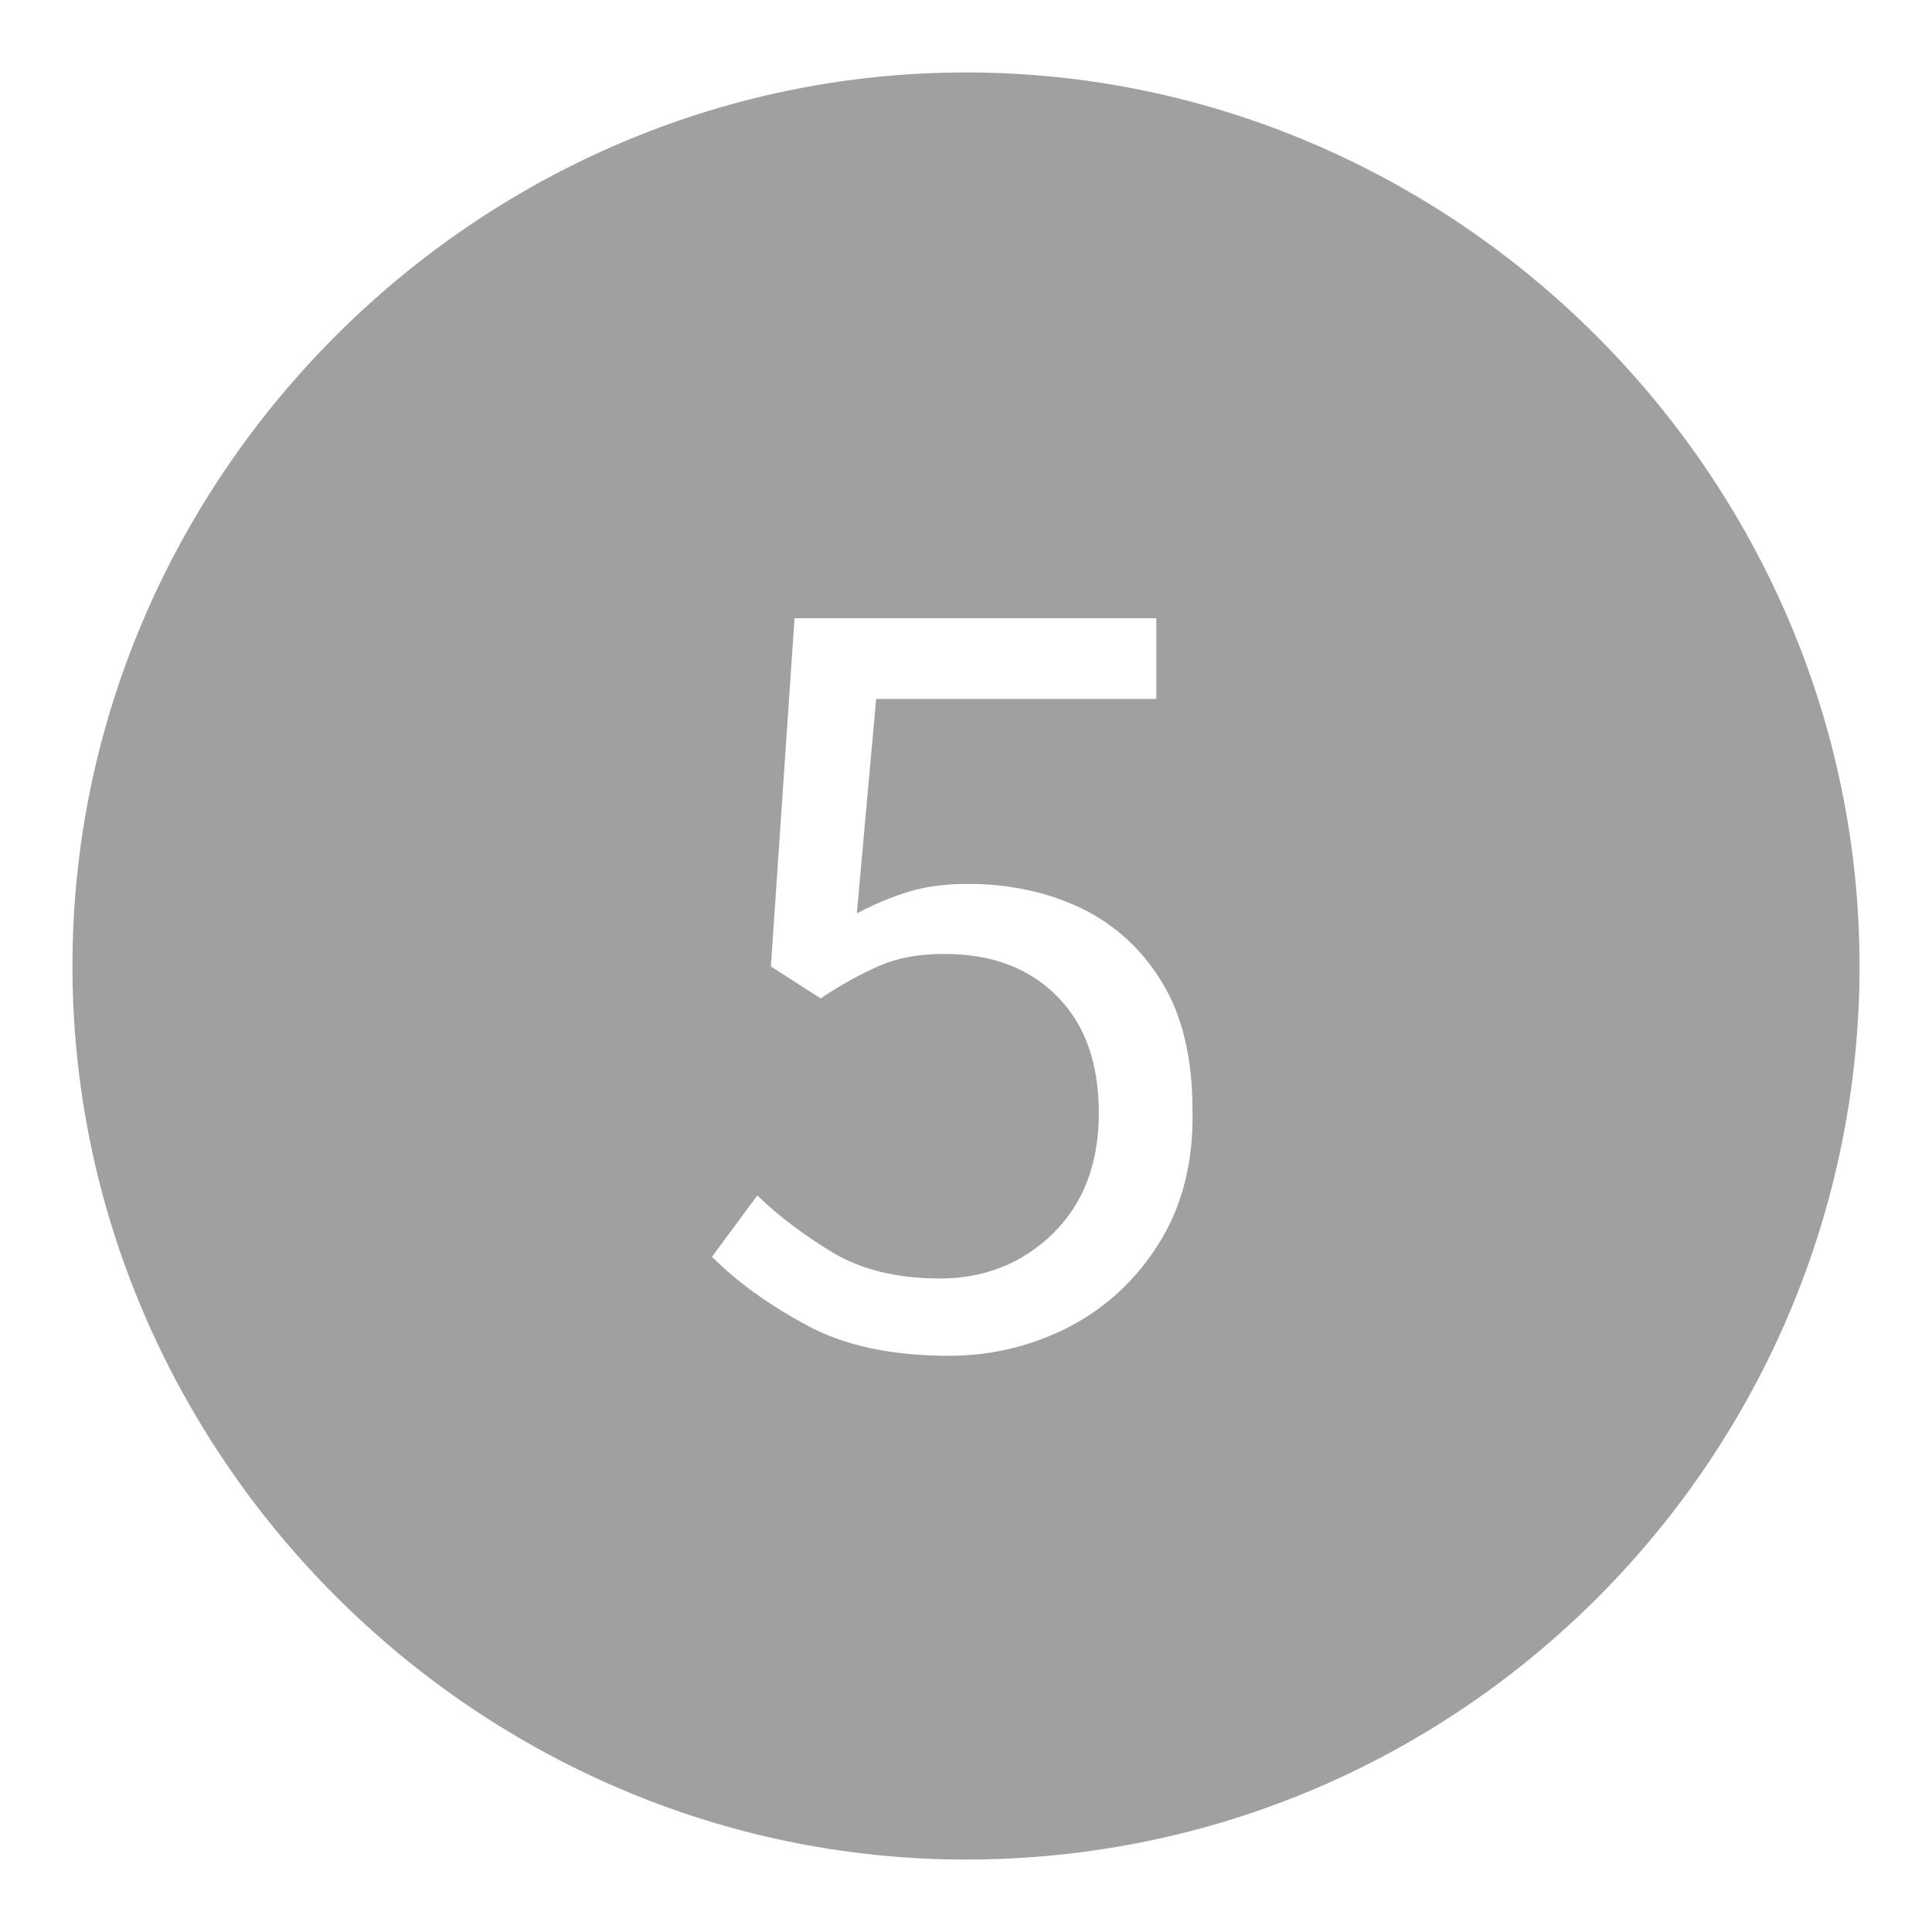
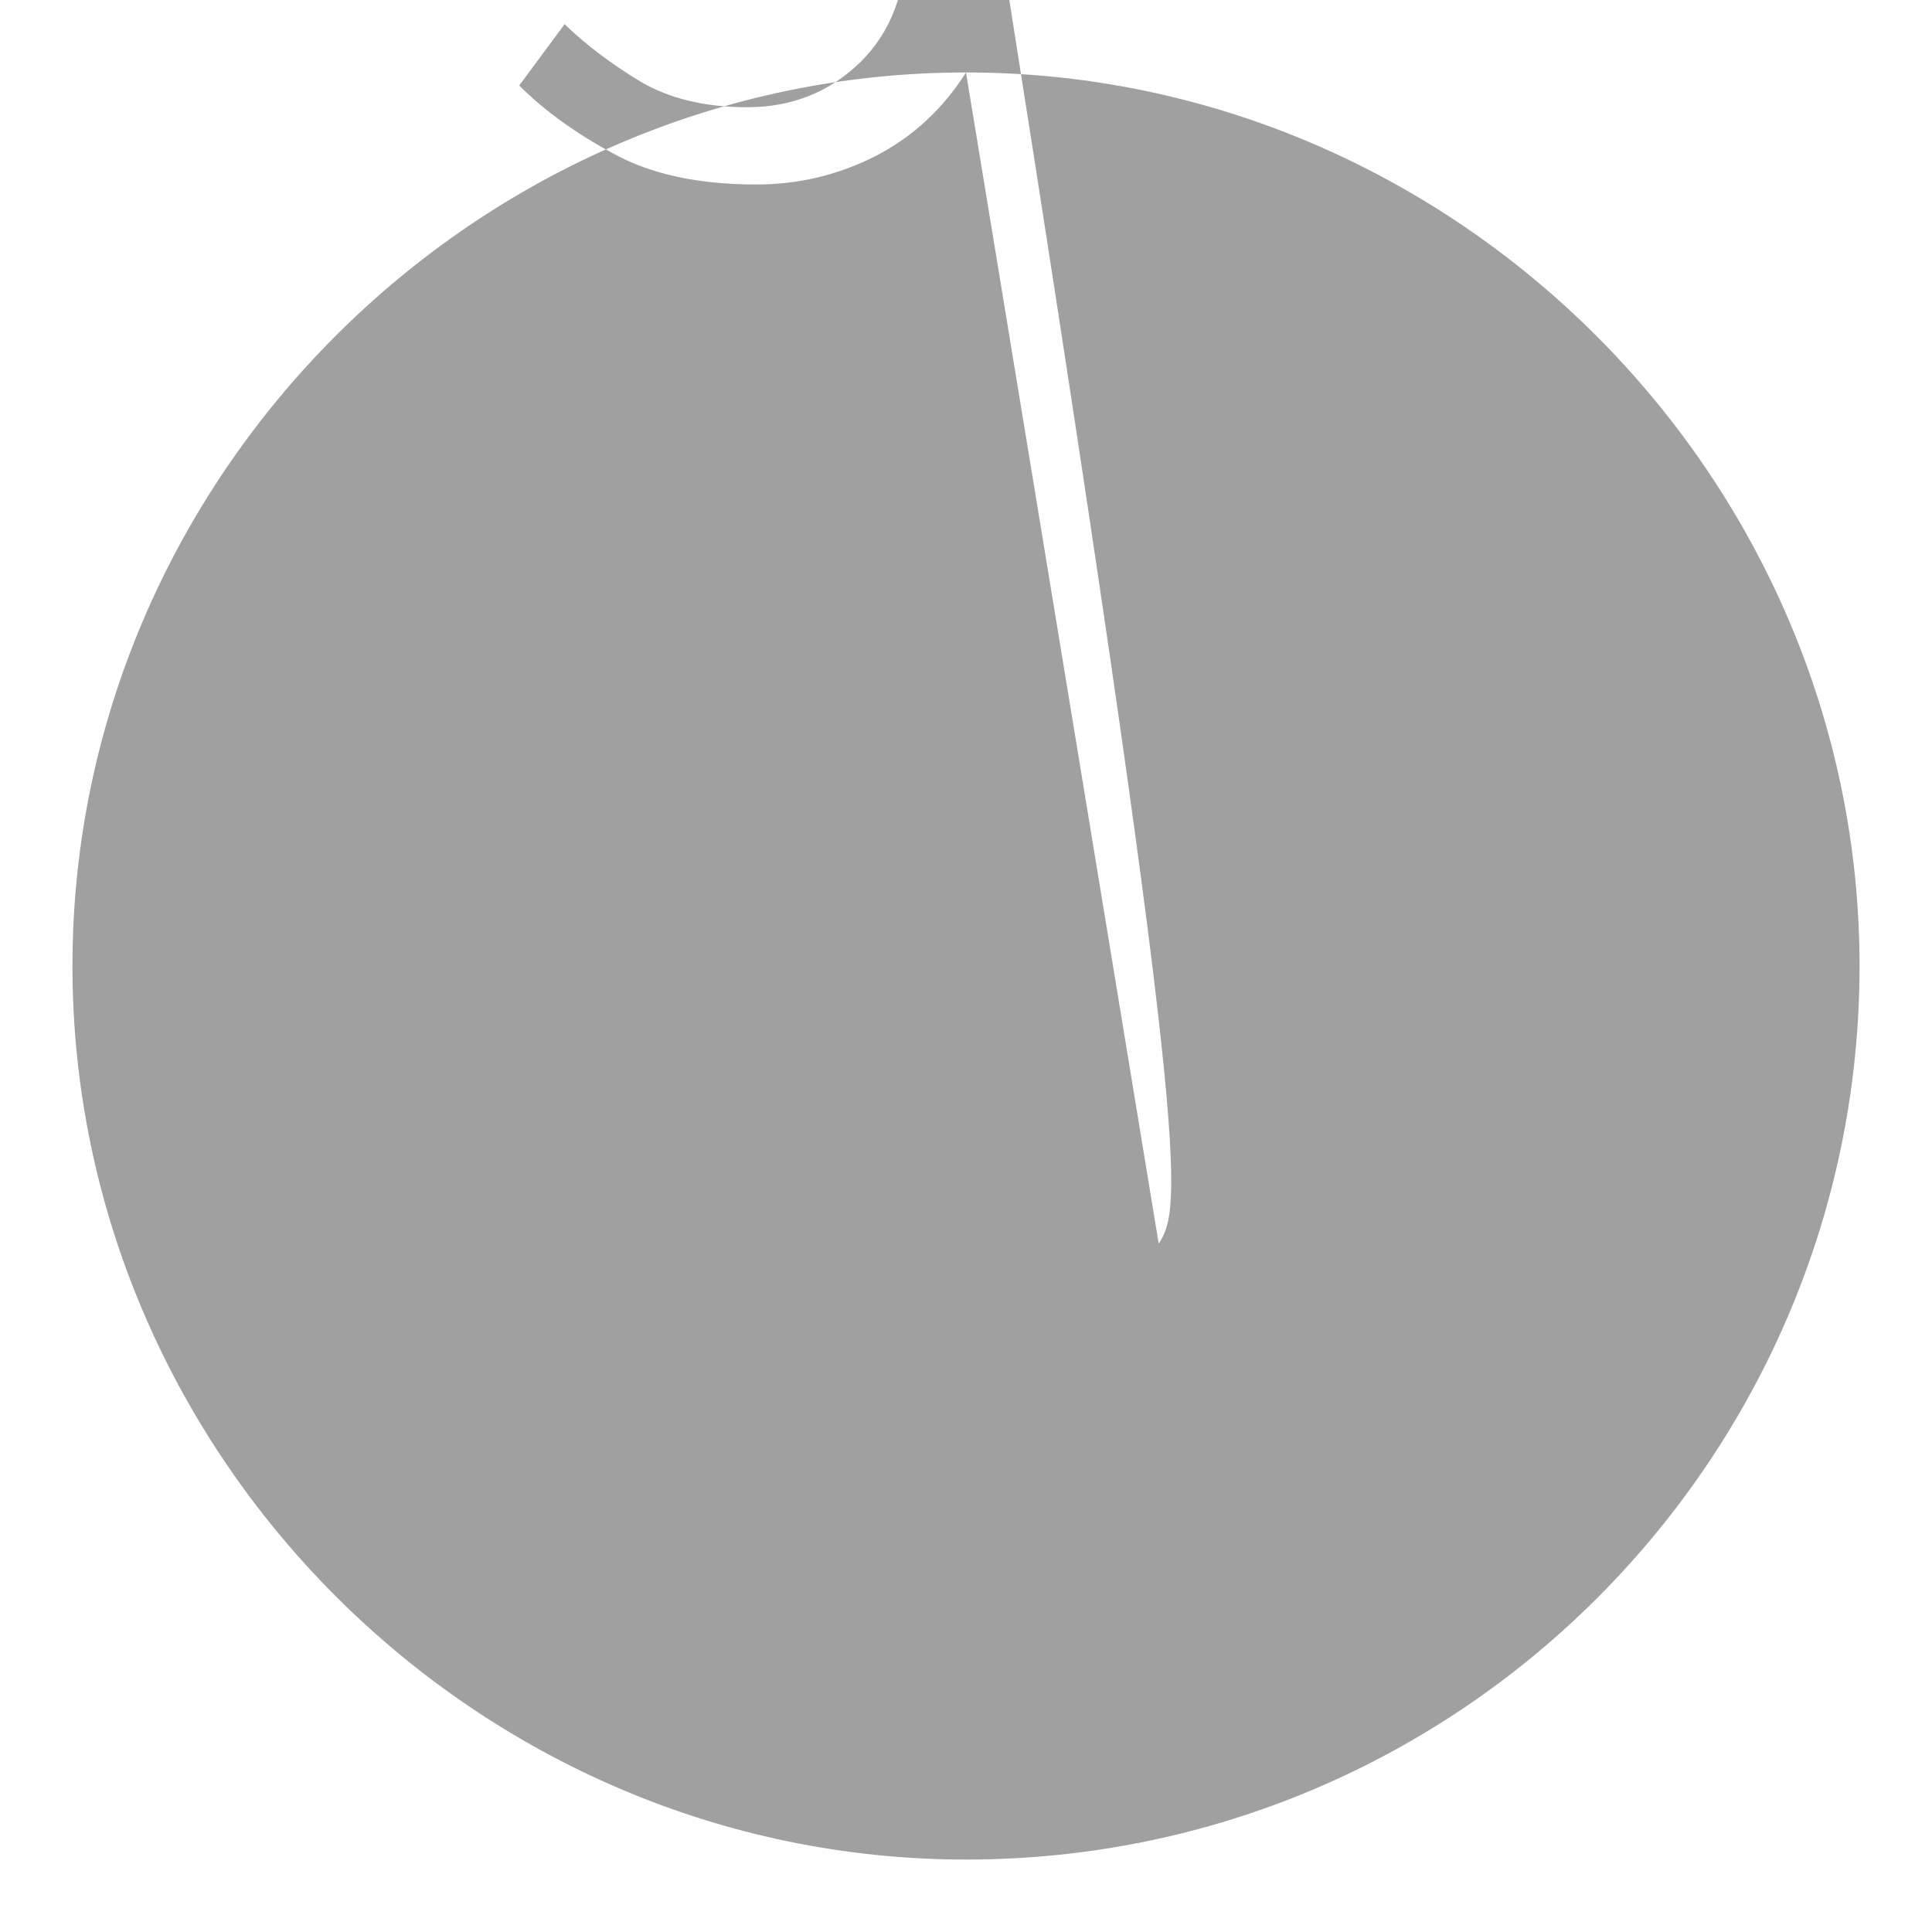
<svg xmlns="http://www.w3.org/2000/svg" version="1.1" id="Ebene_1" x="0px" y="0px" viewBox="0 0 400 400" style="enable-background:new 0 0 400 400;" xml:space="preserve">
  <style type="text/css">
	.st0{fill:#A0A0A0;}
</style>
-   <path class="st0" d="M200,15C98.7,15,15,98.7,15,200c0,101.3,83.7,185,185,185c102.8,0,185-83.7,185-185C385,98.7,301.3,15,200,15z   M239.9,257.5c-4.8,7.6-11,13.3-18.7,17.3c-7.7,3.9-15.9,5.9-24.7,5.9c-11.9,0-21.8-2.1-29.6-6.4c-7.8-4.2-14.3-8.9-19.5-14.1  l9.4-12.7c4.5,4.4,9.8,8.3,15.7,11.9c6,3.5,13.3,5.3,22.1,5.3c9.2,0,17-3.1,23.4-9.3c6.3-6.2,9.5-14.5,9.5-25  c0-10.3-2.9-18.4-8.7-24.2c-5.8-5.8-13.5-8.7-23.3-8.7c-5.2,0-9.6,0.8-13.3,2.4c-3.7,1.6-7.8,3.8-12.3,6.8l-10.3-6.6l4.9-72.1h74.9  v16.7h-58l-4,44.4c3.6-1.9,7.2-3.4,10.8-4.5c3.6-1.1,7.7-1.6,12.2-1.6c8.6,0,16.4,1.7,23.4,5c7,3.4,12.6,8.5,16.8,15.4  c4.2,6.9,6.3,15.7,6.3,26.6C247.1,240.7,244.7,249.9,239.9,257.5z" />
+   <path class="st0" d="M200,15C98.7,15,15,98.7,15,200c0,101.3,83.7,185,185,185c102.8,0,185-83.7,185-185C385,98.7,301.3,15,200,15z   c-4.8,7.6-11,13.3-18.7,17.3c-7.7,3.9-15.9,5.9-24.7,5.9c-11.9,0-21.8-2.1-29.6-6.4c-7.8-4.2-14.3-8.9-19.5-14.1  l9.4-12.7c4.5,4.4,9.8,8.3,15.7,11.9c6,3.5,13.3,5.3,22.1,5.3c9.2,0,17-3.1,23.4-9.3c6.3-6.2,9.5-14.5,9.5-25  c0-10.3-2.9-18.4-8.7-24.2c-5.8-5.8-13.5-8.7-23.3-8.7c-5.2,0-9.6,0.8-13.3,2.4c-3.7,1.6-7.8,3.8-12.3,6.8l-10.3-6.6l4.9-72.1h74.9  v16.7h-58l-4,44.4c3.6-1.9,7.2-3.4,10.8-4.5c3.6-1.1,7.7-1.6,12.2-1.6c8.6,0,16.4,1.7,23.4,5c7,3.4,12.6,8.5,16.8,15.4  c4.2,6.9,6.3,15.7,6.3,26.6C247.1,240.7,244.7,249.9,239.9,257.5z" />
</svg>